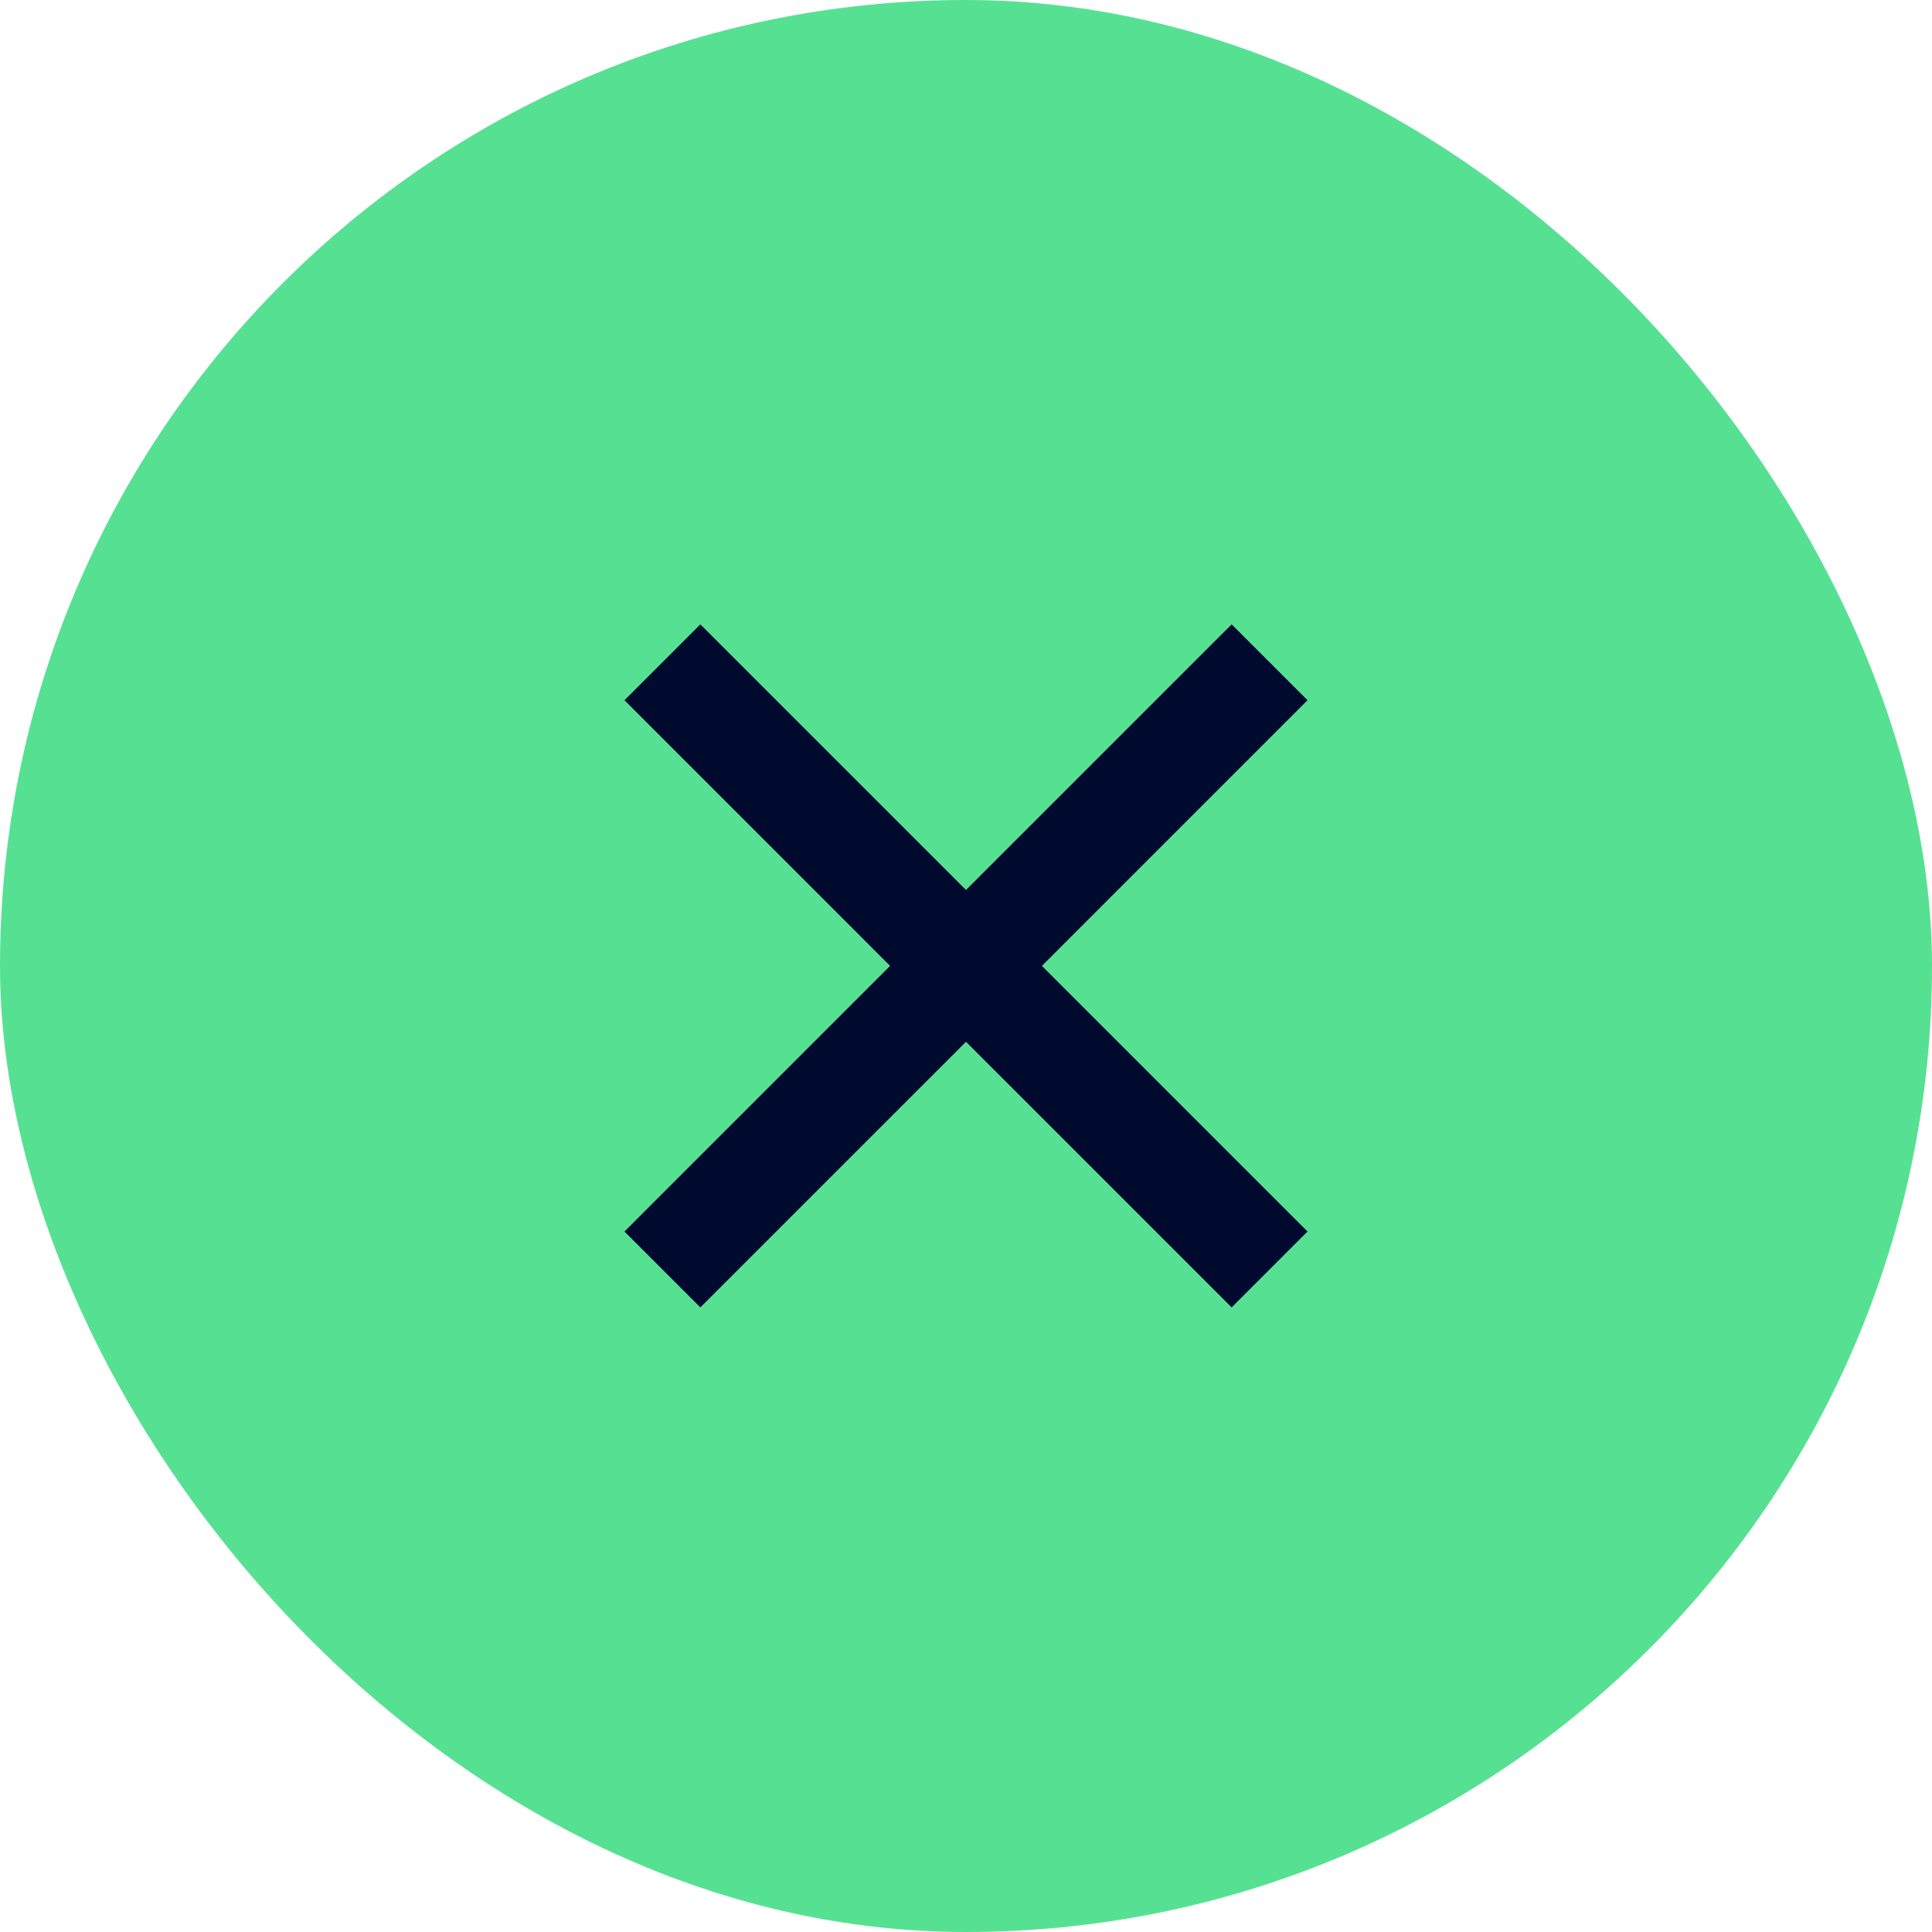
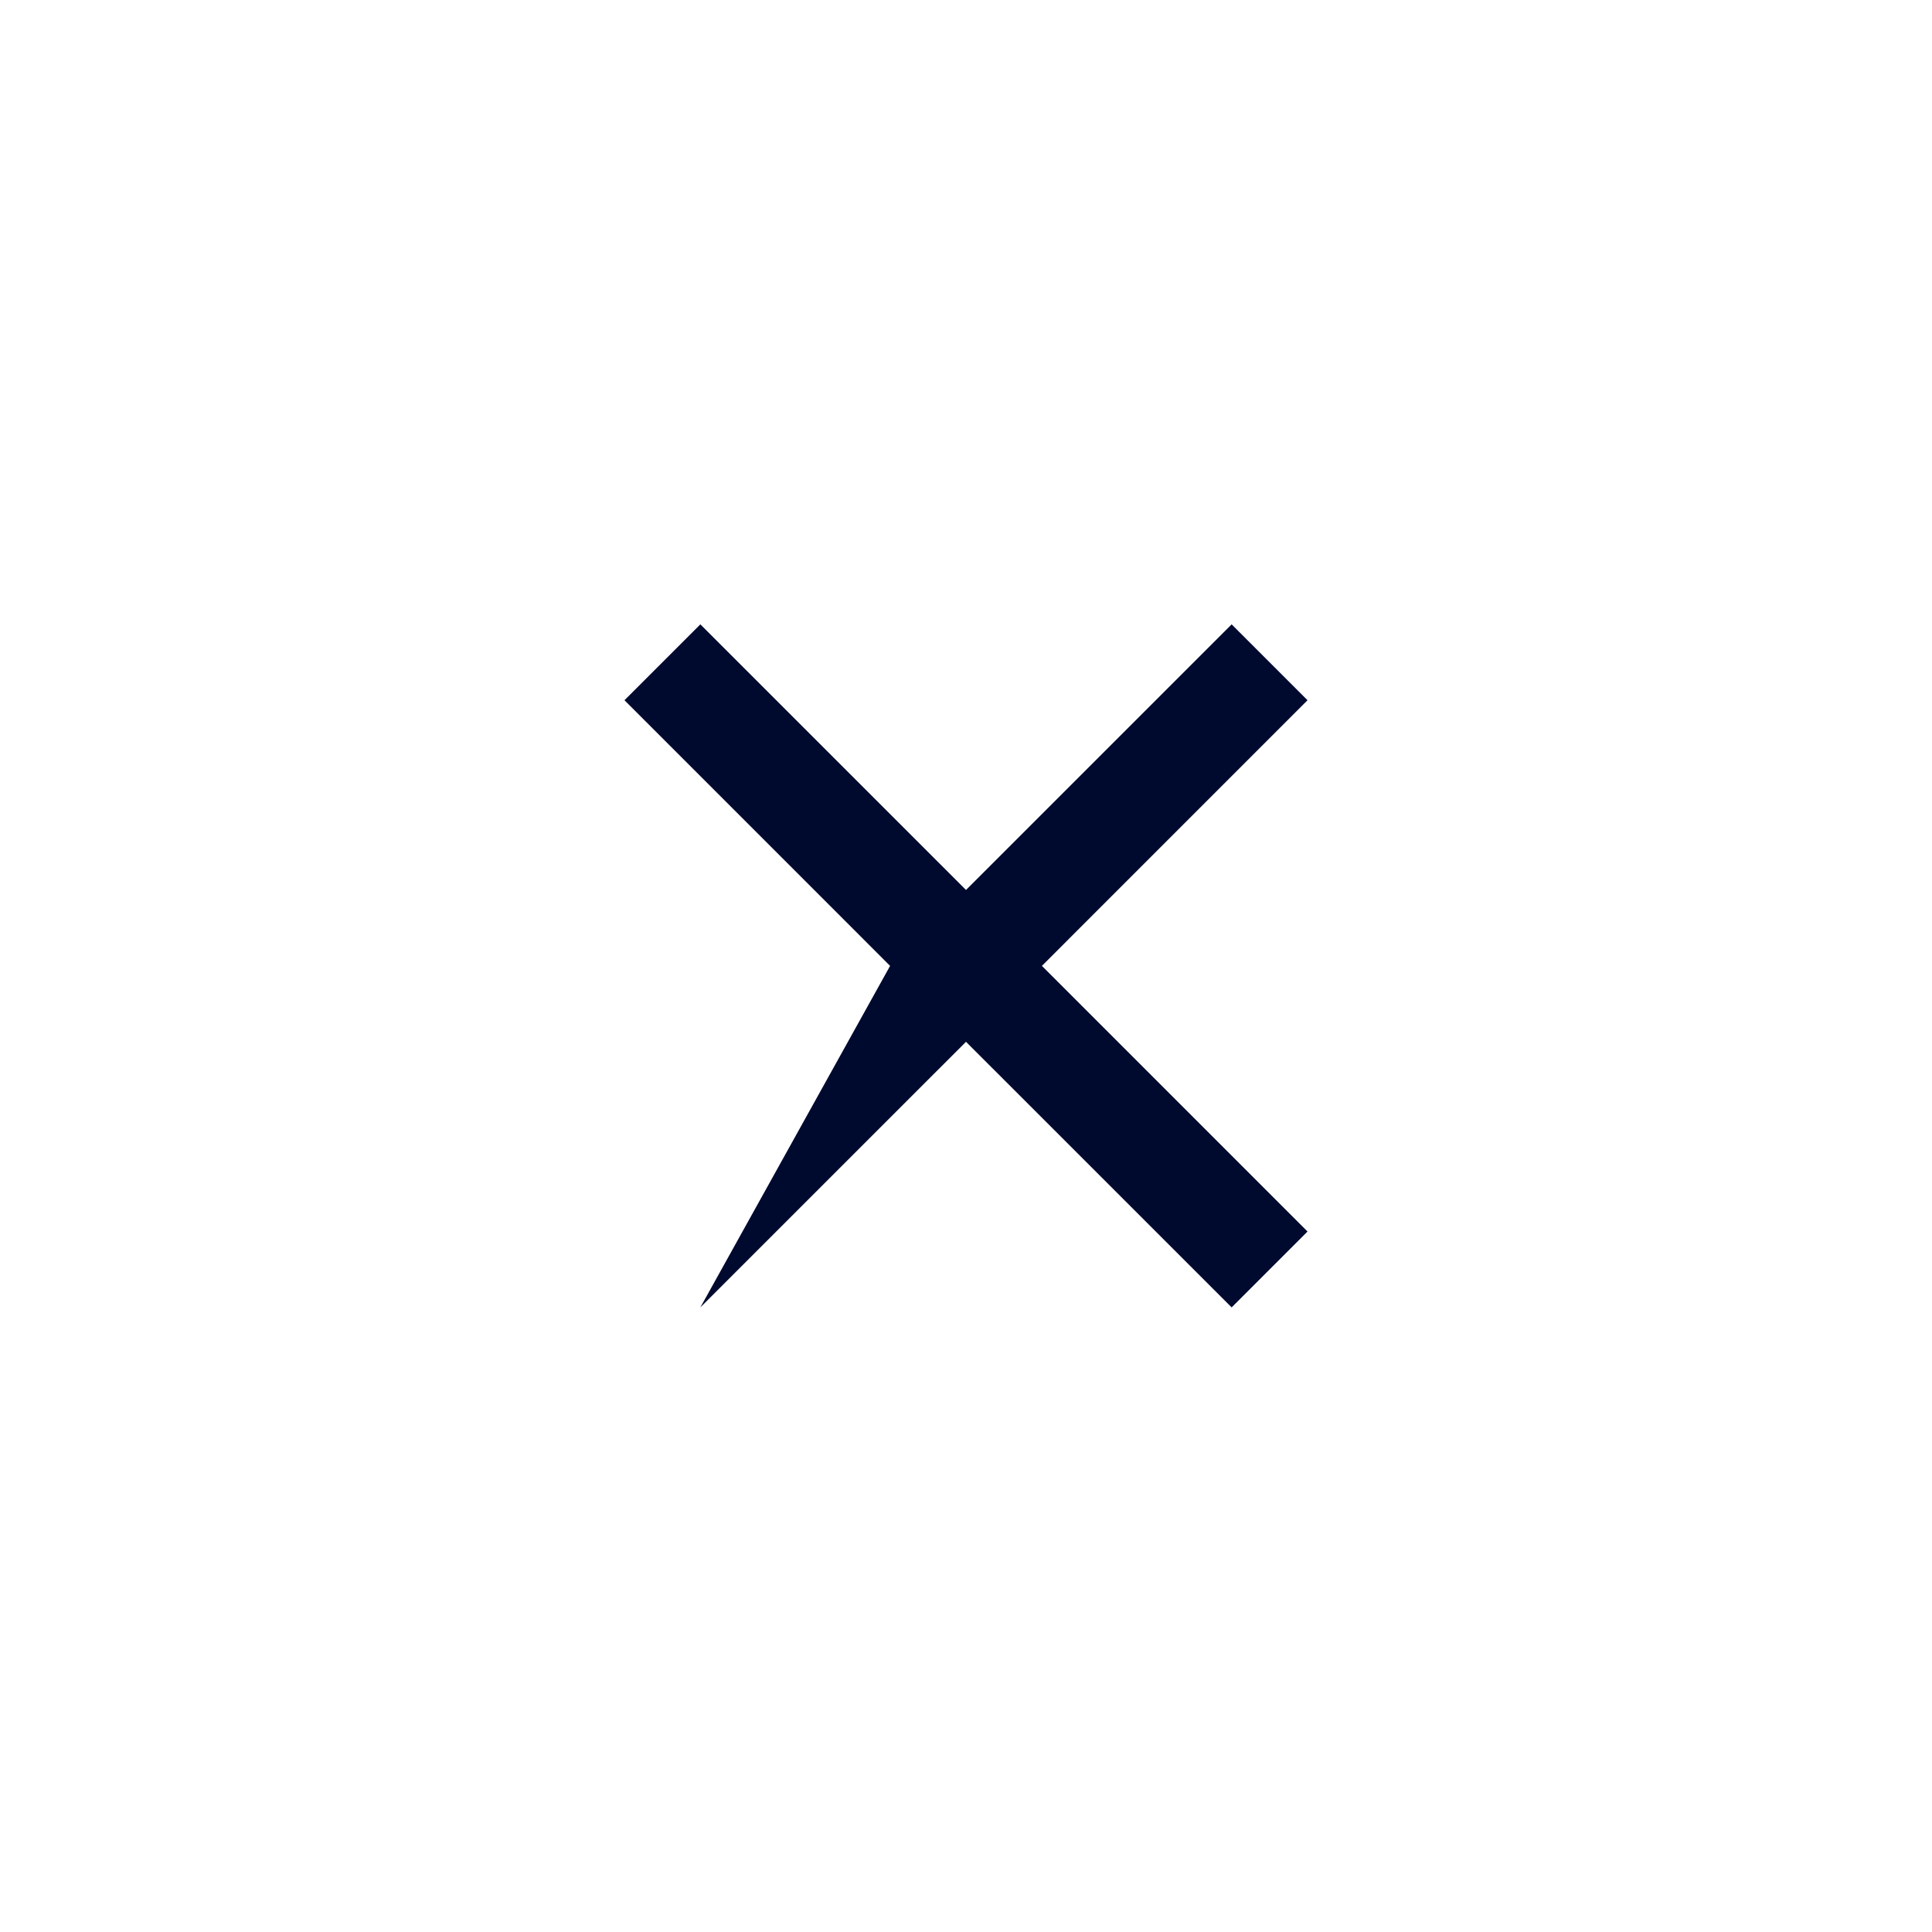
<svg xmlns="http://www.w3.org/2000/svg" width="48" height="48" viewBox="0 0 48 48" fill="none">
-   <rect width="48" height="48" rx="24" fill="#56E192" />
-   <path d="M30.6 32.482L32.485 30.597L25.886 23.997L32.485 17.397L30.6 15.512L24 22.111L17.4 15.512L15.515 17.397L22.114 23.997L15.515 30.597L17.4 32.482L24 25.883L30.6 32.482Z" fill="#000A2F" />
+   <path d="M30.6 32.482L32.485 30.597L25.886 23.997L32.485 17.397L30.6 15.512L24 22.111L17.4 15.512L15.515 17.397L22.114 23.997L17.4 32.482L24 25.883L30.6 32.482Z" fill="#000A2F" />
</svg>